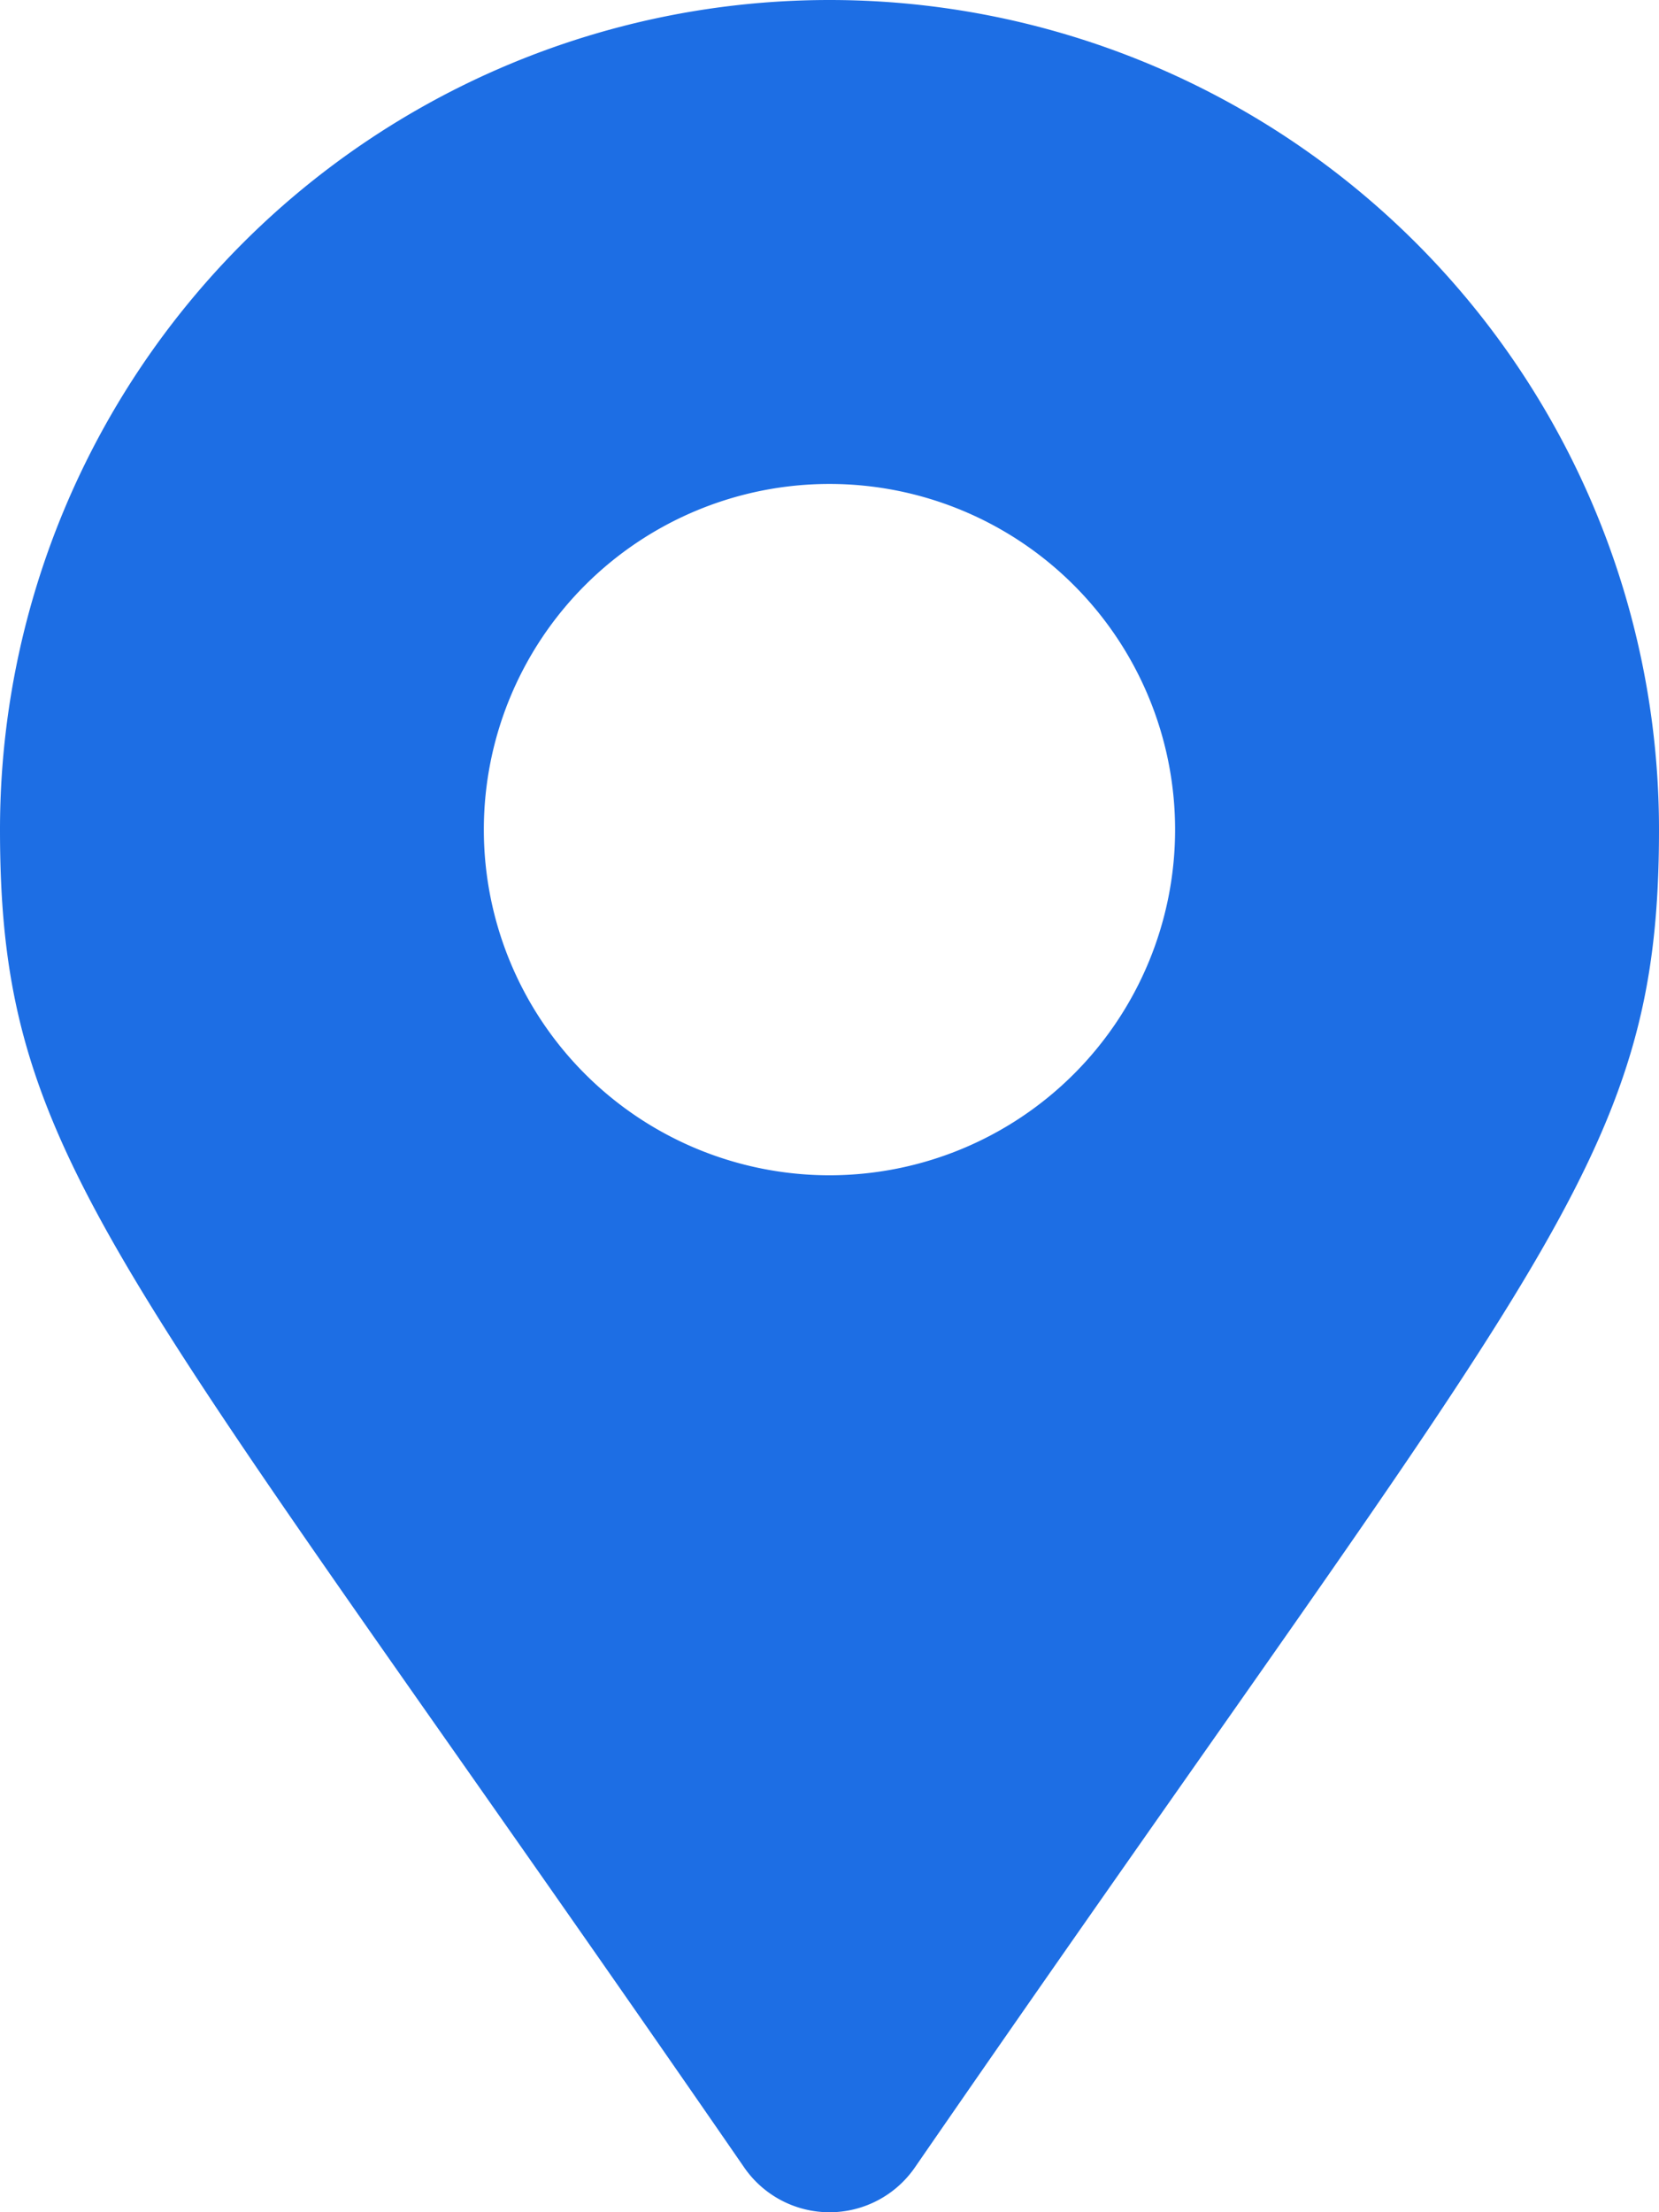
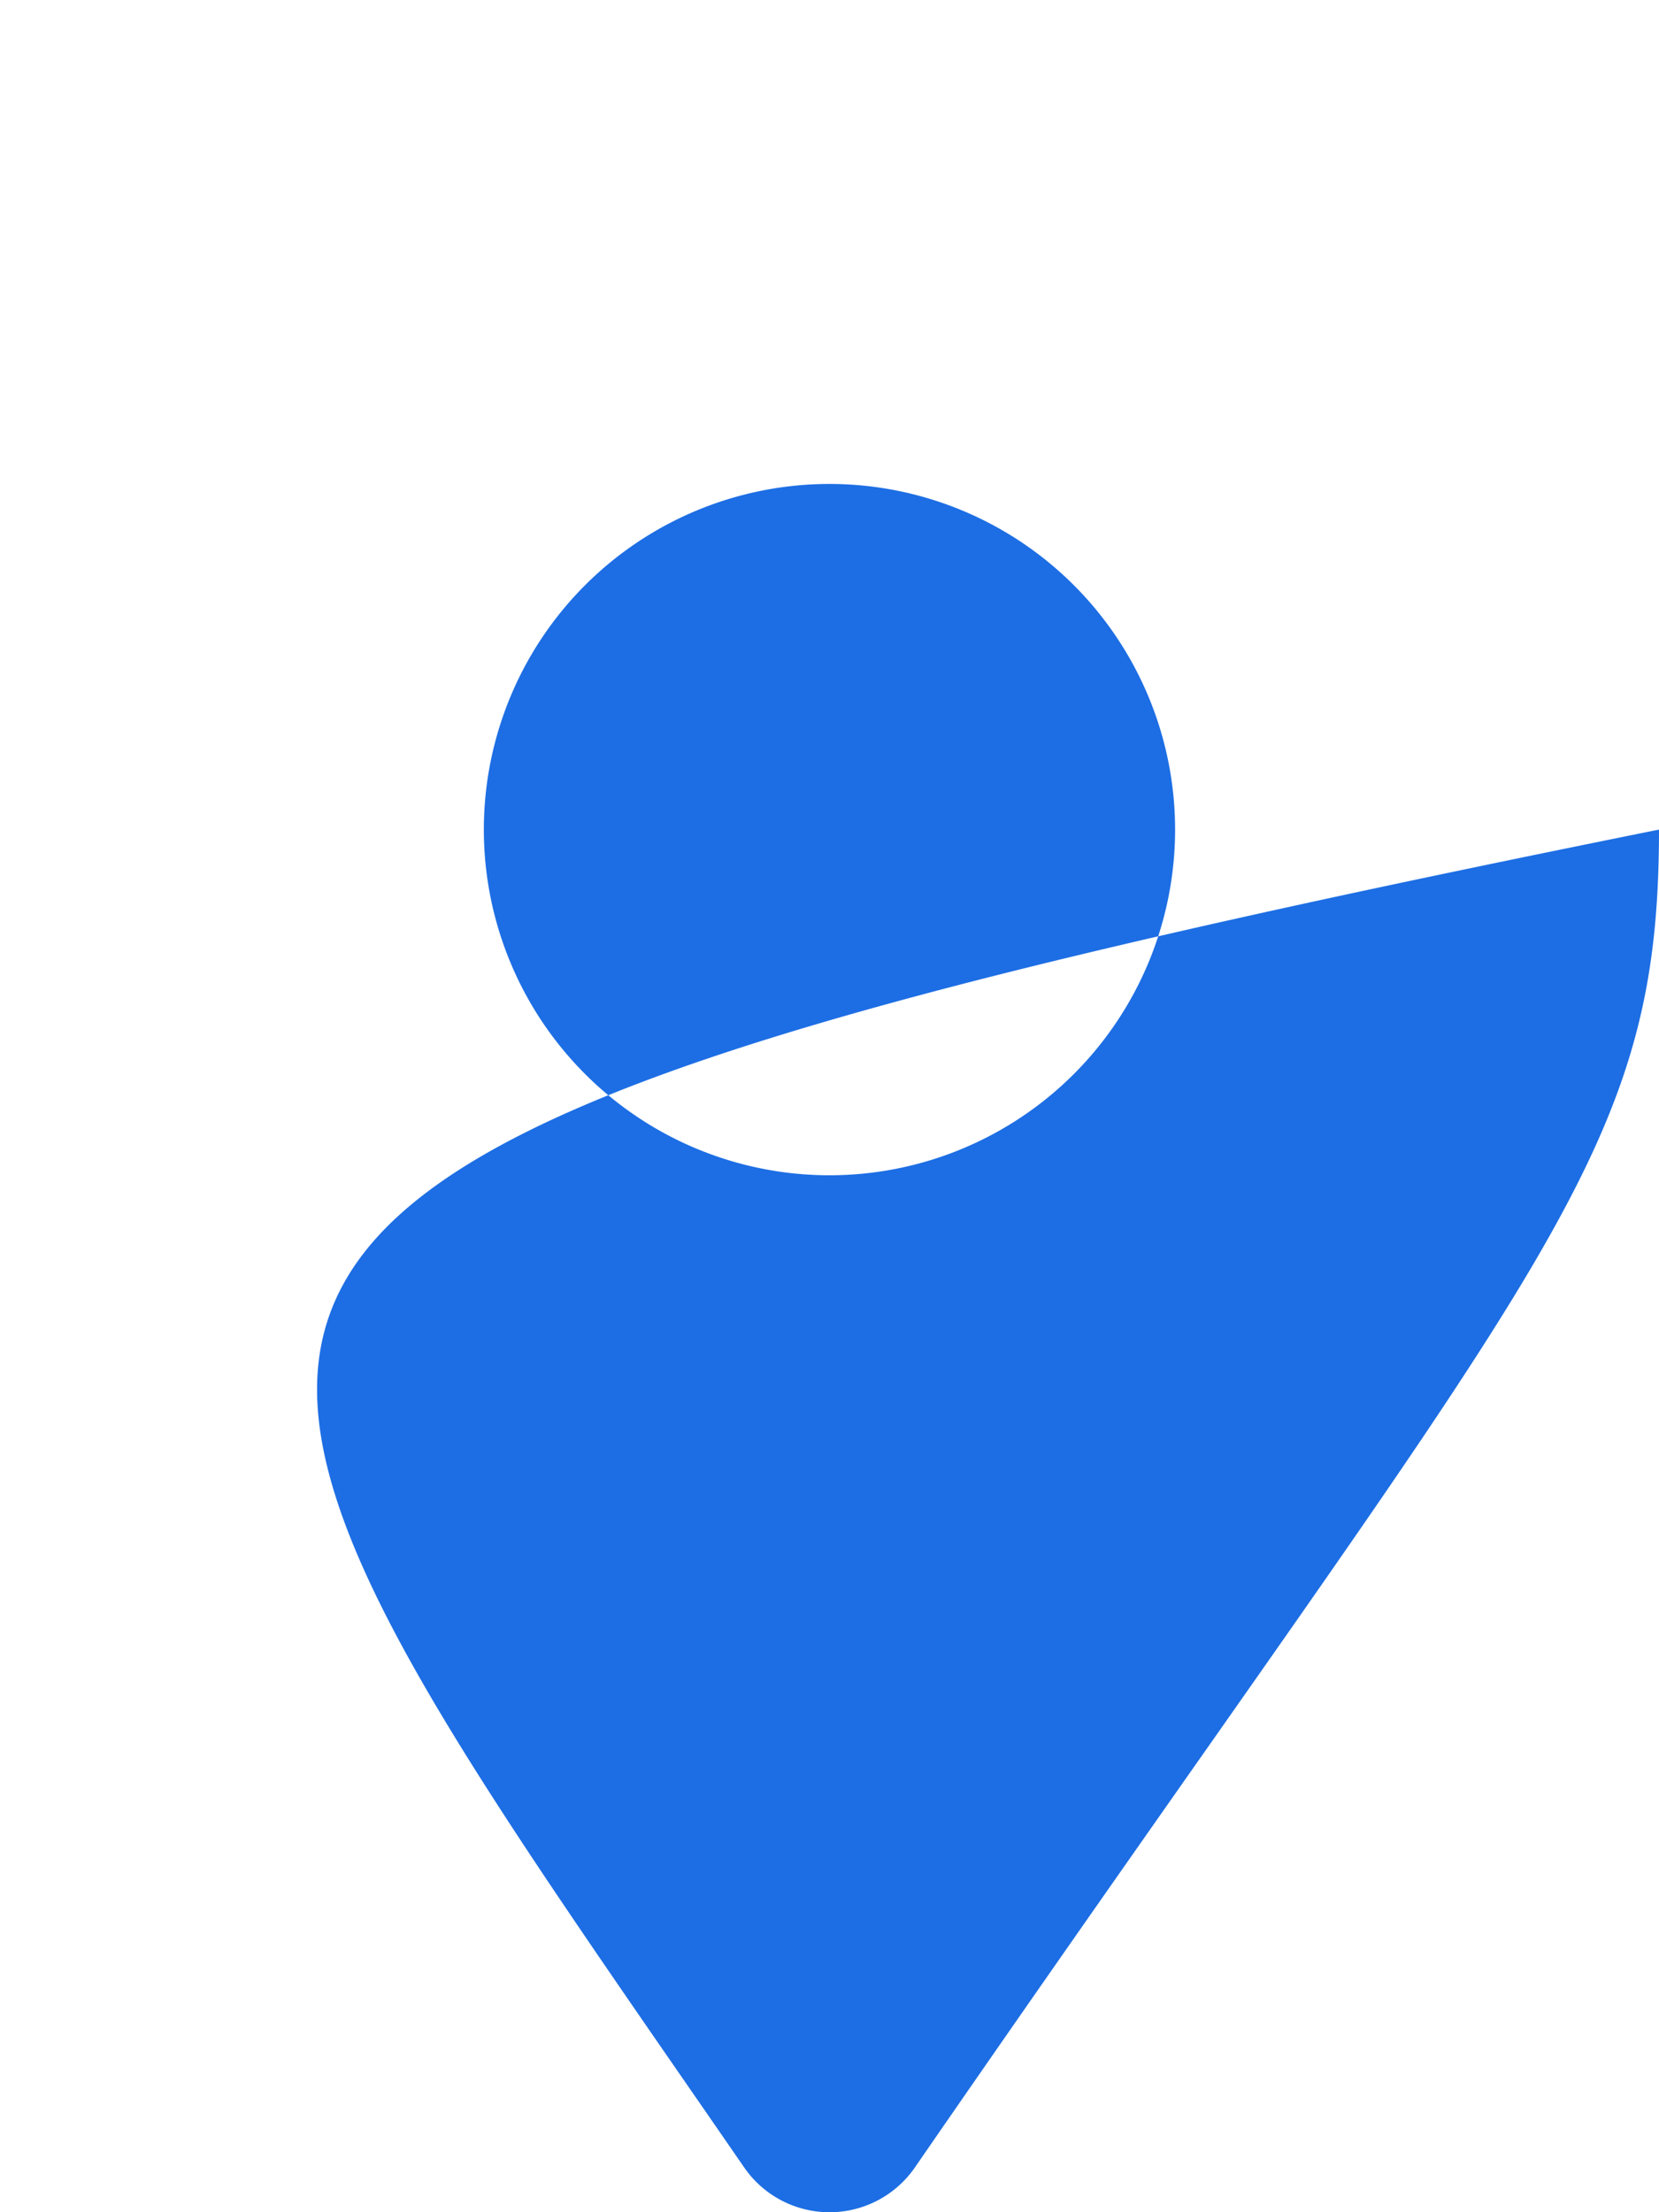
<svg xmlns="http://www.w3.org/2000/svg" width="25.5" height="34" viewBox="0 0 25.5 34">
-   <path d="M11.44,3.564a1.594,1.594,0,0,0,2.621,0C23.709-10.424,25.5-11.859,25.5-17A12.75,12.75,0,0,0,12.75-29.75,12.75,12.75,0,0,0,0-17C0-11.859,1.791-10.424,11.44,3.564Zm1.31-15.251A5.313,5.313,0,0,1,7.437-17a5.313,5.313,0,0,1,5.312-5.312A5.313,5.313,0,0,1,18.062-17,5.313,5.313,0,0,1,12.75-11.687Z" transform="translate(0 29.75)" fill="#1d6ee4" />
+   <path d="M11.44,3.564a1.594,1.594,0,0,0,2.621,0C23.709-10.424,25.5-11.859,25.5-17C0-11.859,1.791-10.424,11.44,3.564Zm1.31-15.251A5.313,5.313,0,0,1,7.437-17a5.313,5.313,0,0,1,5.312-5.312A5.313,5.313,0,0,1,18.062-17,5.313,5.313,0,0,1,12.75-11.687Z" transform="translate(0 29.75)" fill="#1d6ee4" />
</svg>